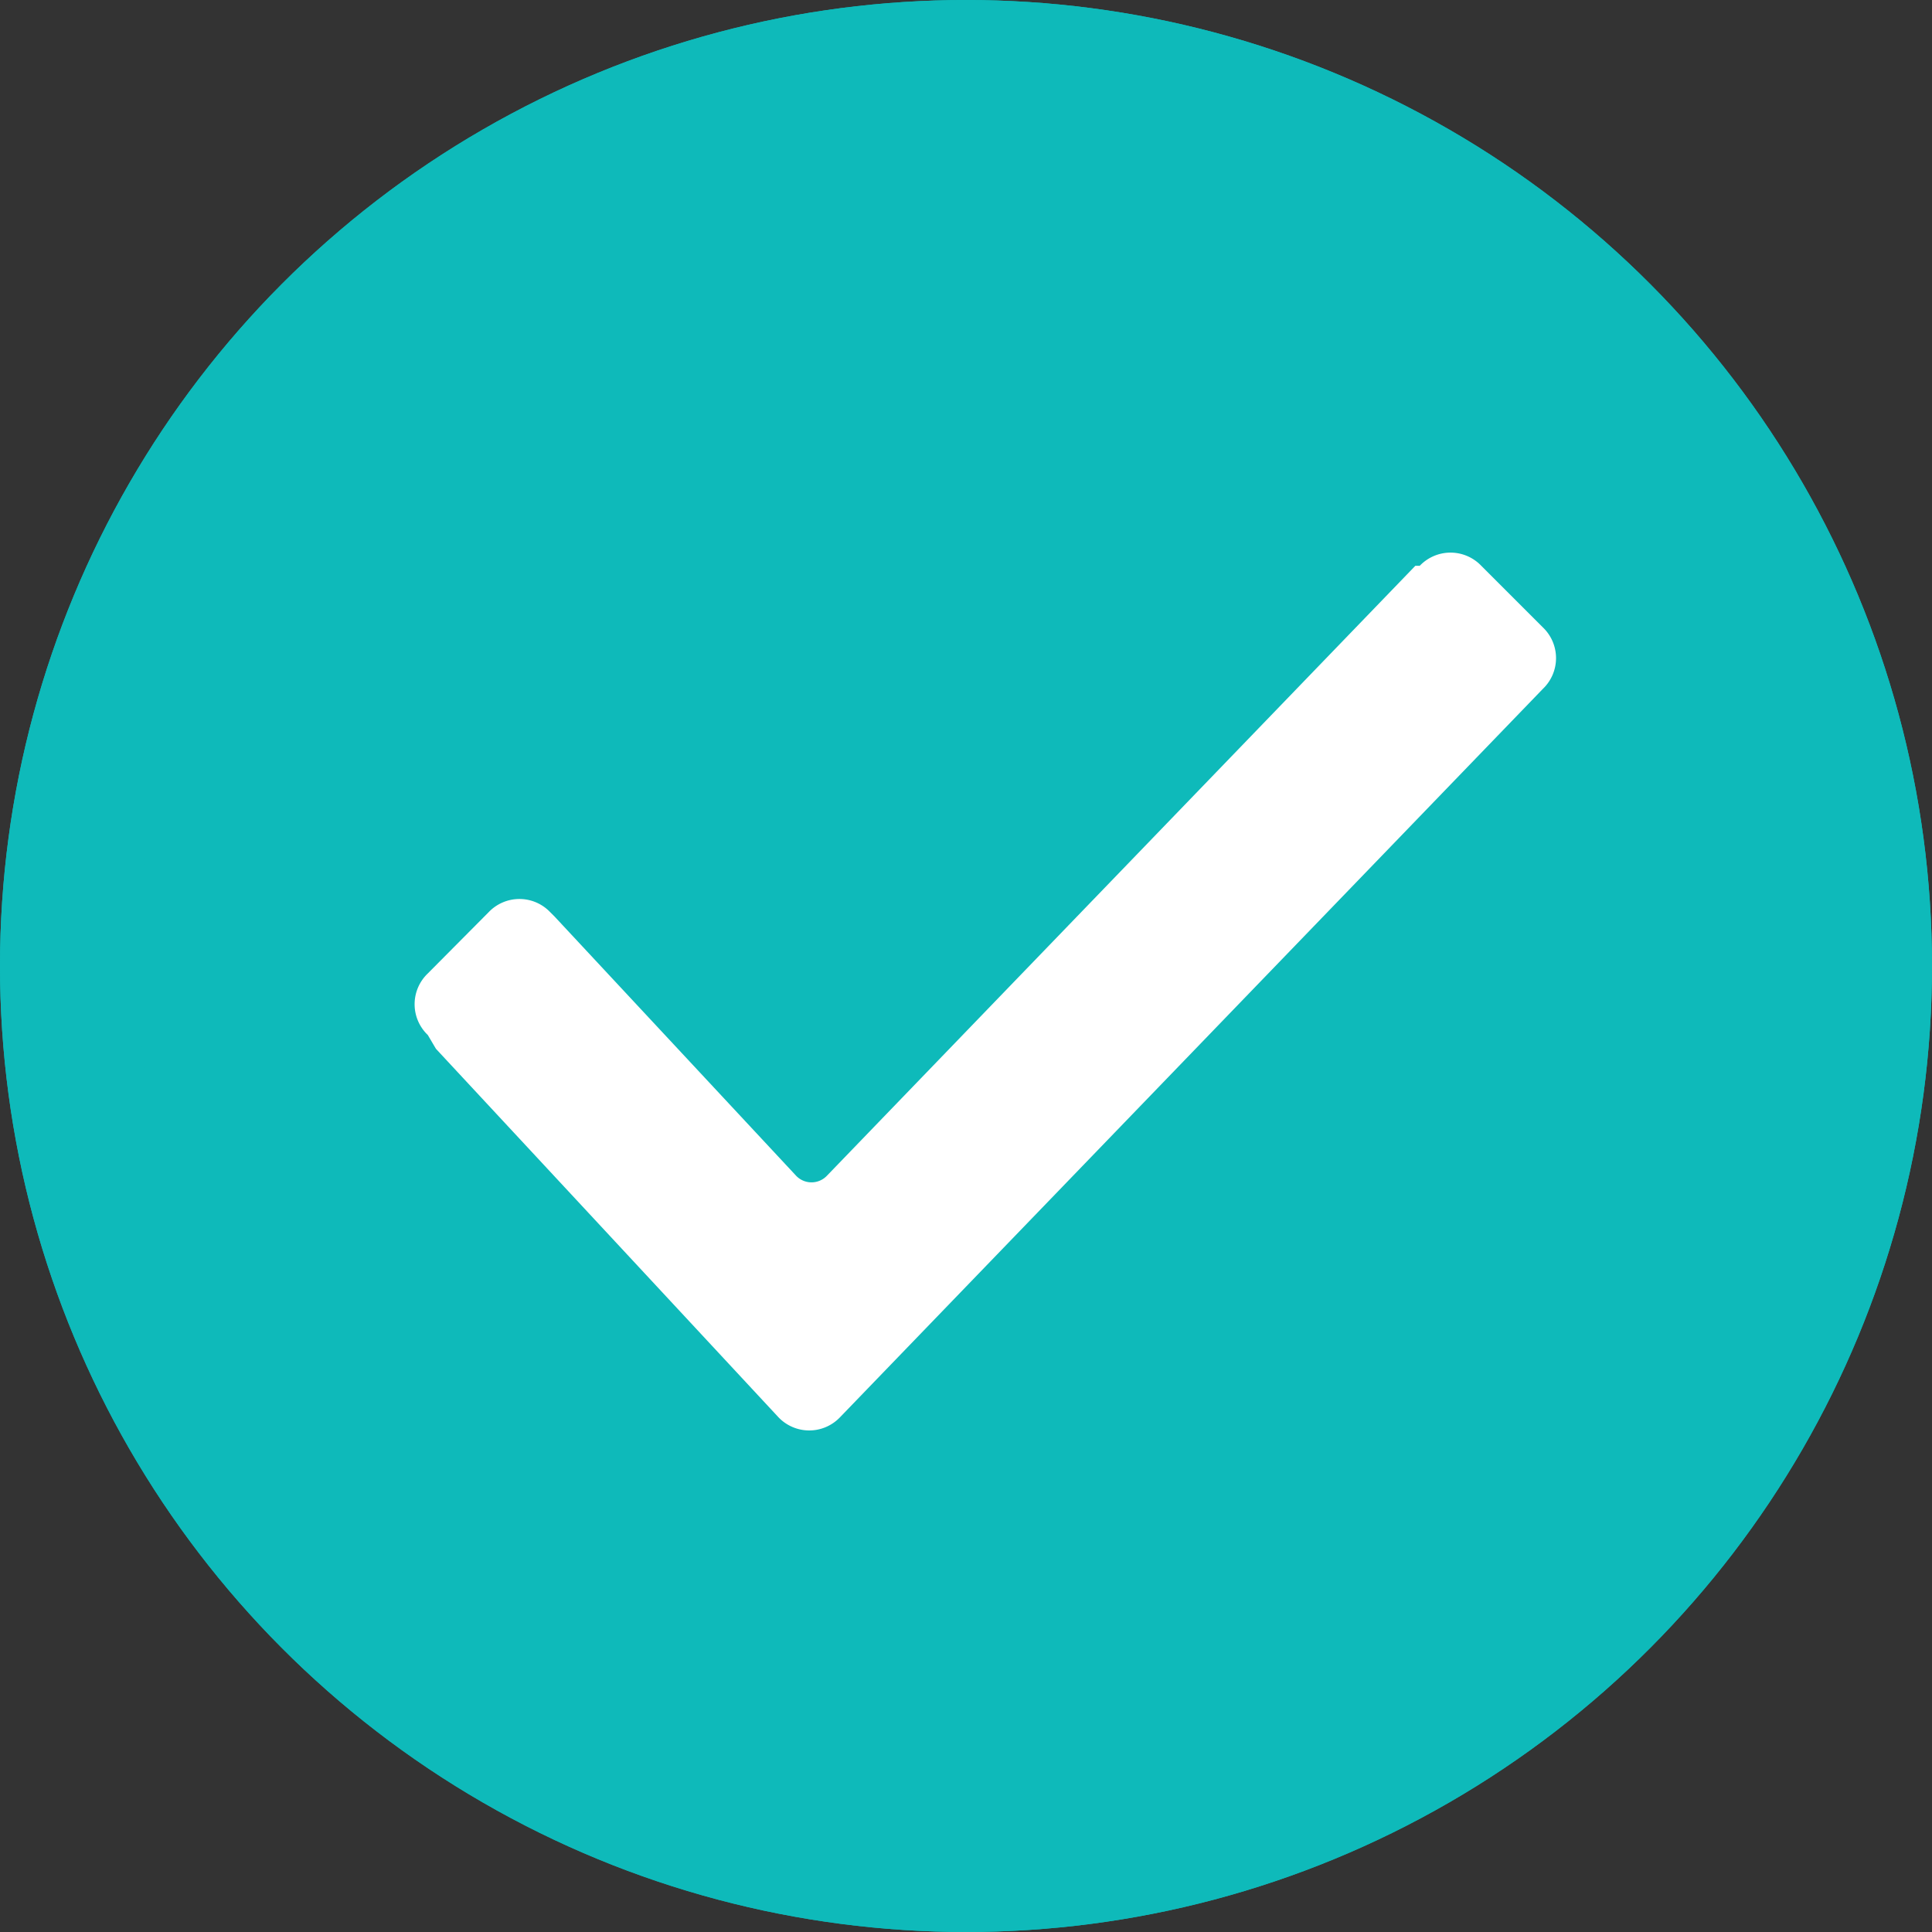
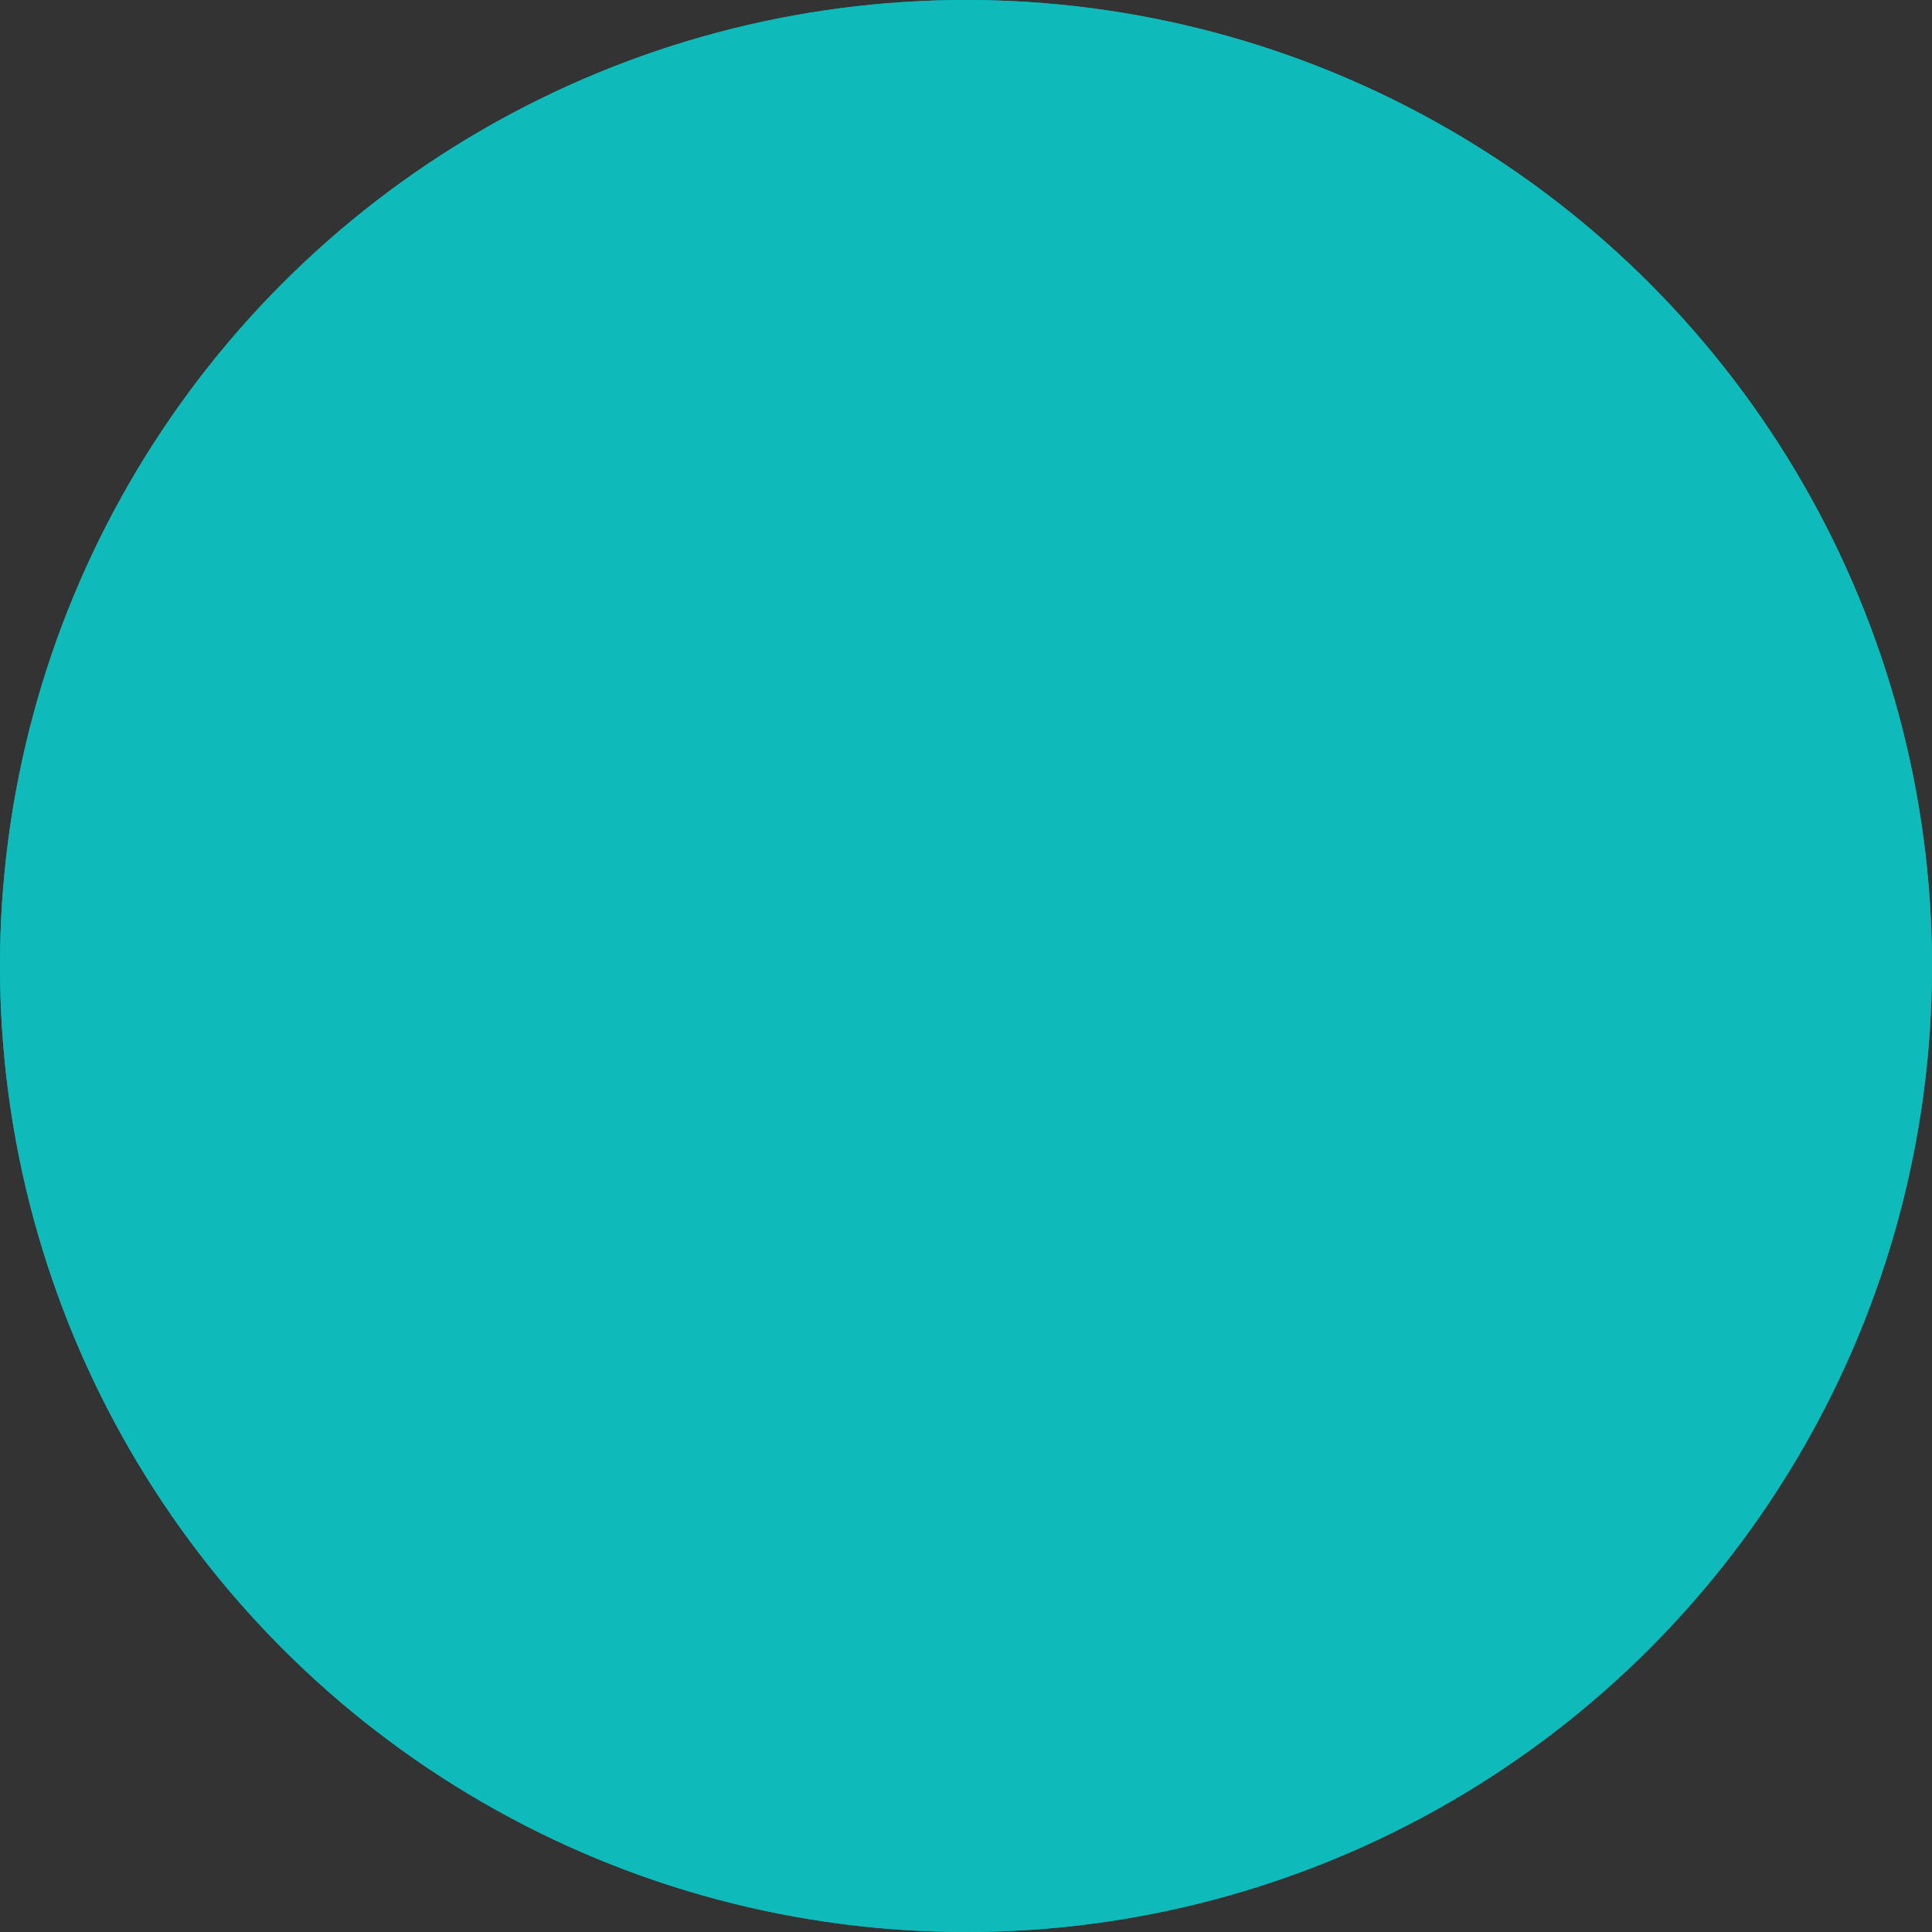
<svg xmlns="http://www.w3.org/2000/svg" width="14" height="14" viewBox="0 0 14 14">
  <rect x="0" y="0" width="14" height="14" fill="#333333" stroke="none" />
  <defs>
    <style>
            .cls-1{fill:#0ebaba;stroke:#0ebaba}.cls-2{fill:#fff}.cls-3{stroke:none}.cls-4{fill:none}
        </style>
  </defs>
  <g id="FIlter_Selected_Icon" data-name="FIlter Selected_Icon" transform="translate(-174 -108)">
    <g id="Ellipse_46" class="cls-1" data-name="Ellipse 46" transform="translate(174 108)">
      <circle cx="7" cy="7" r="7" class="cls-3" />
      <circle cx="7" cy="7" r="6.5" class="cls-4" />
    </g>
-     <path id="checked" d="M.1 6.5a.308.308 0 0 1 0-.446l.441-.444a.308.308 0 0 1 .446 0l.032.032 1.75 1.878a.154.154 0 0 0 .223 0L7.256 3.1h.032a.308.308 0 0 1 .446 0l.446.446a.308.308 0 0 1 0 .446L3.087 9.27a.308.308 0 0 1-.446 0L.159 6.6.1 6.5z" class="cls-2" transform="translate(177 109)" />
  </g>
</svg>